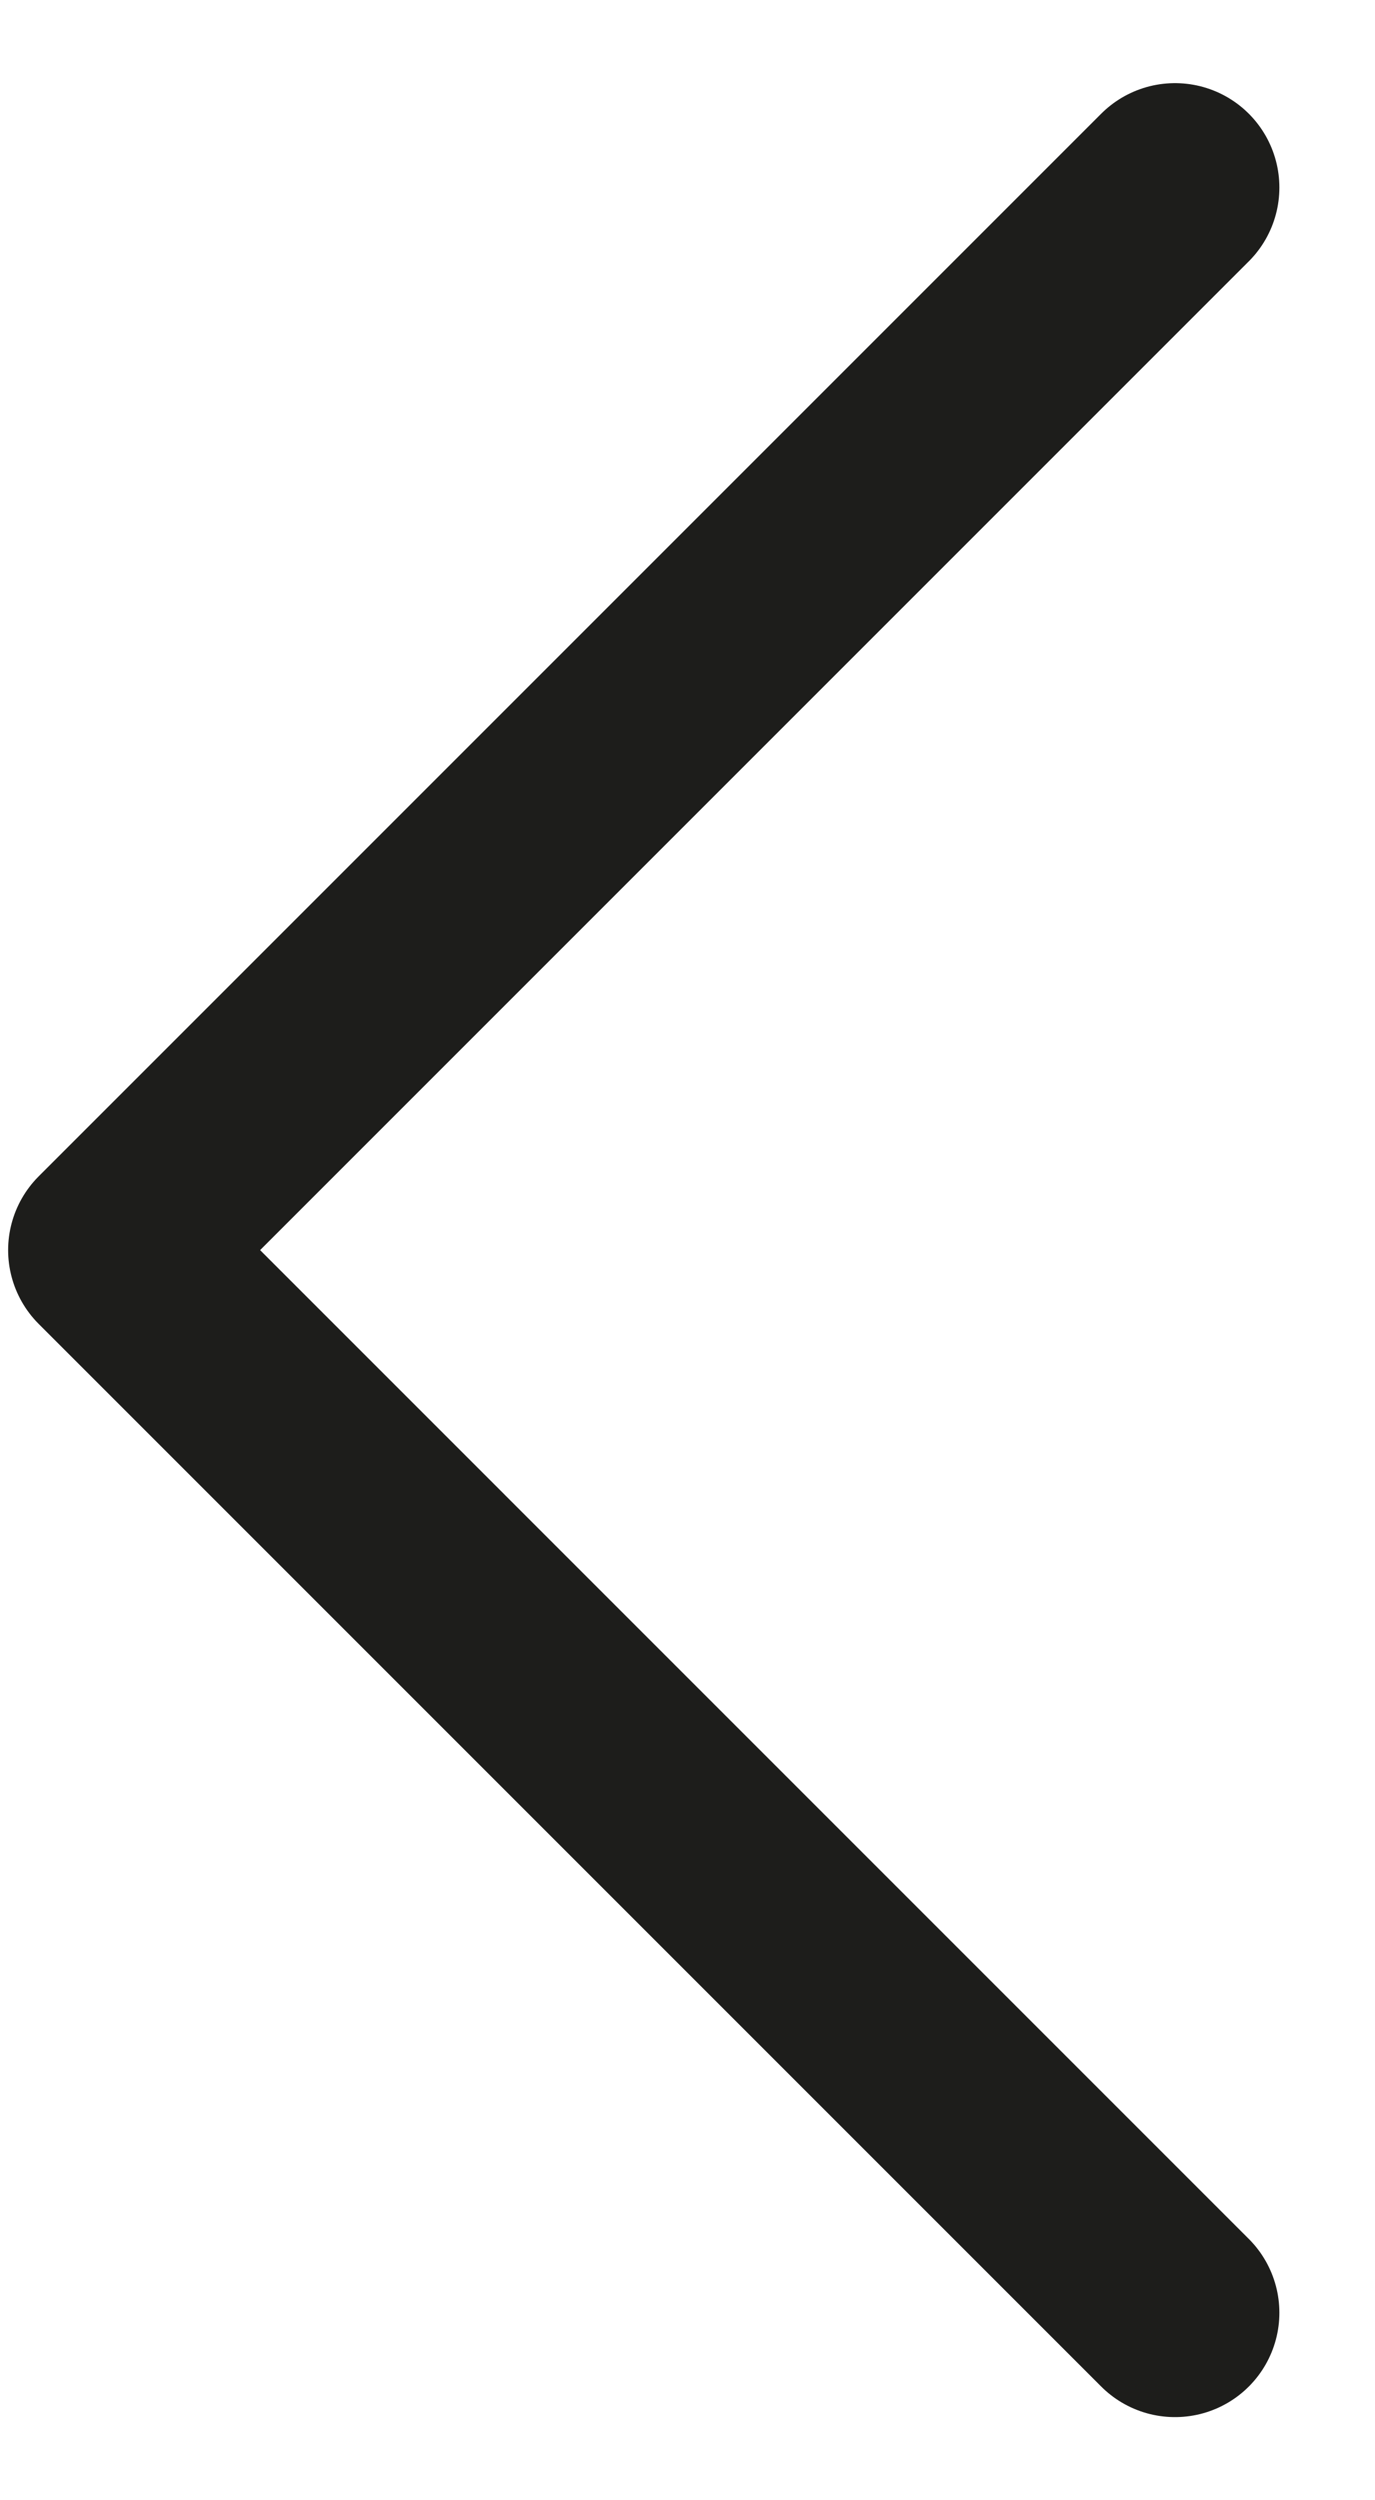
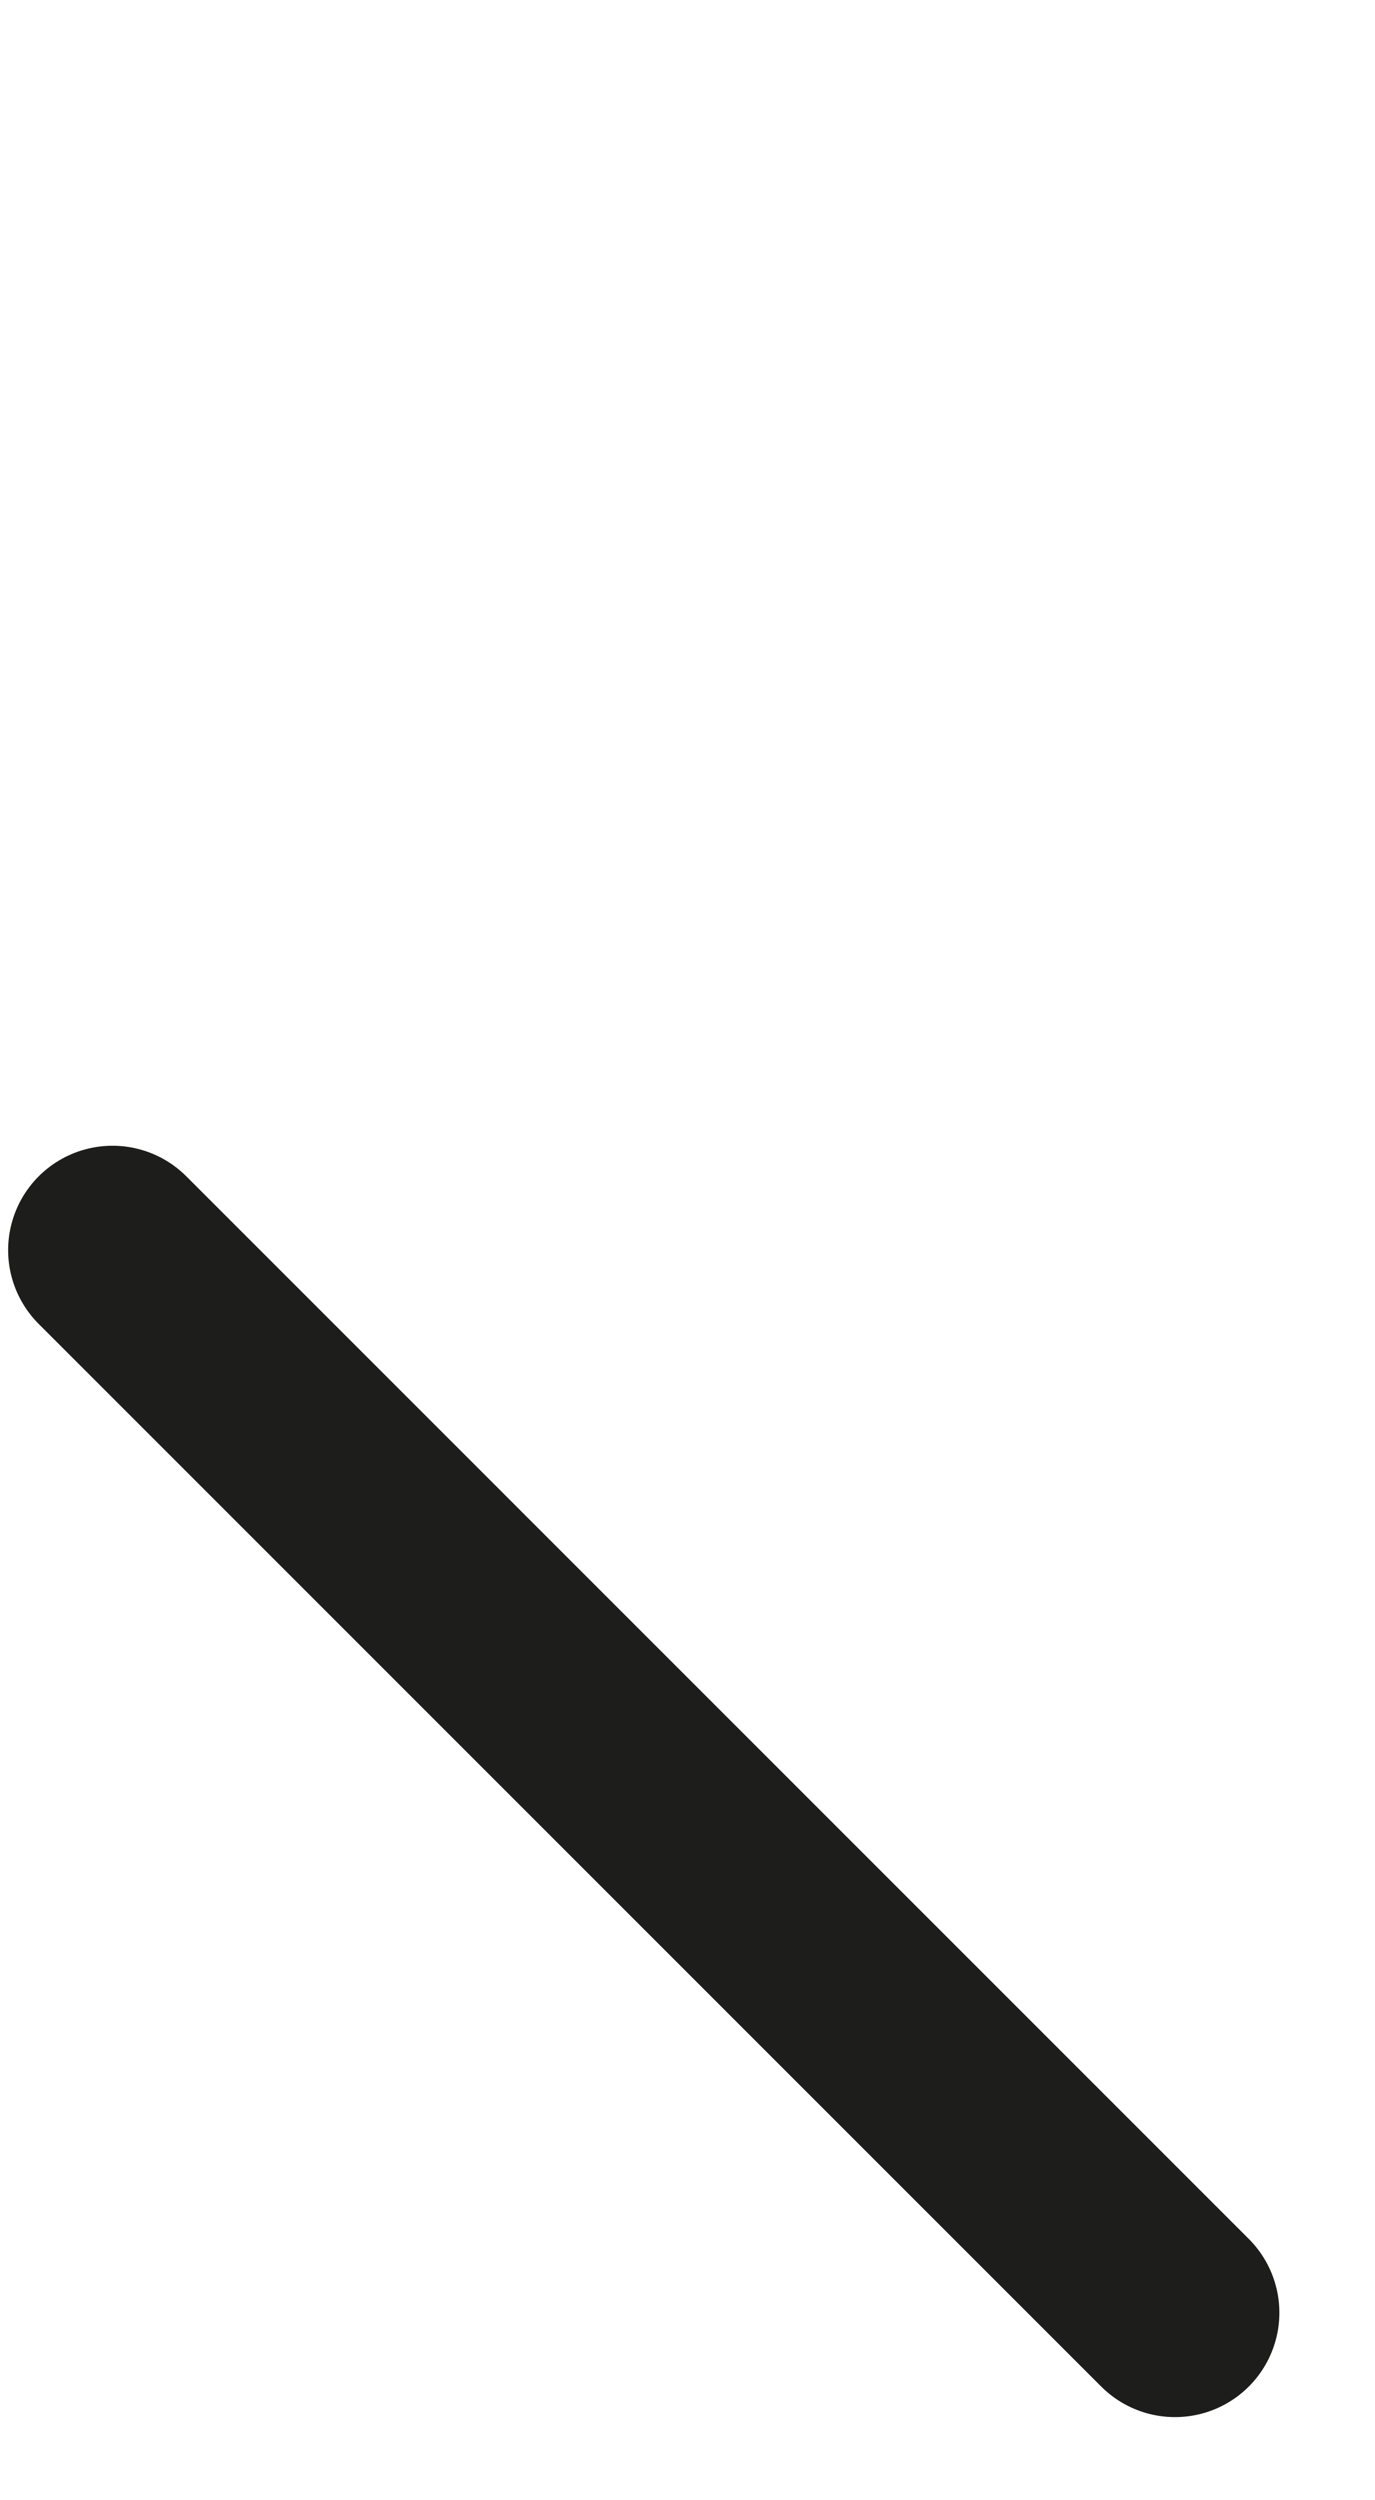
<svg xmlns="http://www.w3.org/2000/svg" width="11" height="20" viewBox="0 0 11 20" fill="none">
-   <path d="M9.4 18.5L0.9 10L9.4 1.5" stroke="#1D1D1B" stroke-width="1.67" stroke-linecap="round" stroke-linejoin="round" />
+   <path d="M9.4 18.5L0.9 10" stroke="#1D1D1B" stroke-width="1.67" stroke-linecap="round" stroke-linejoin="round" />
</svg>